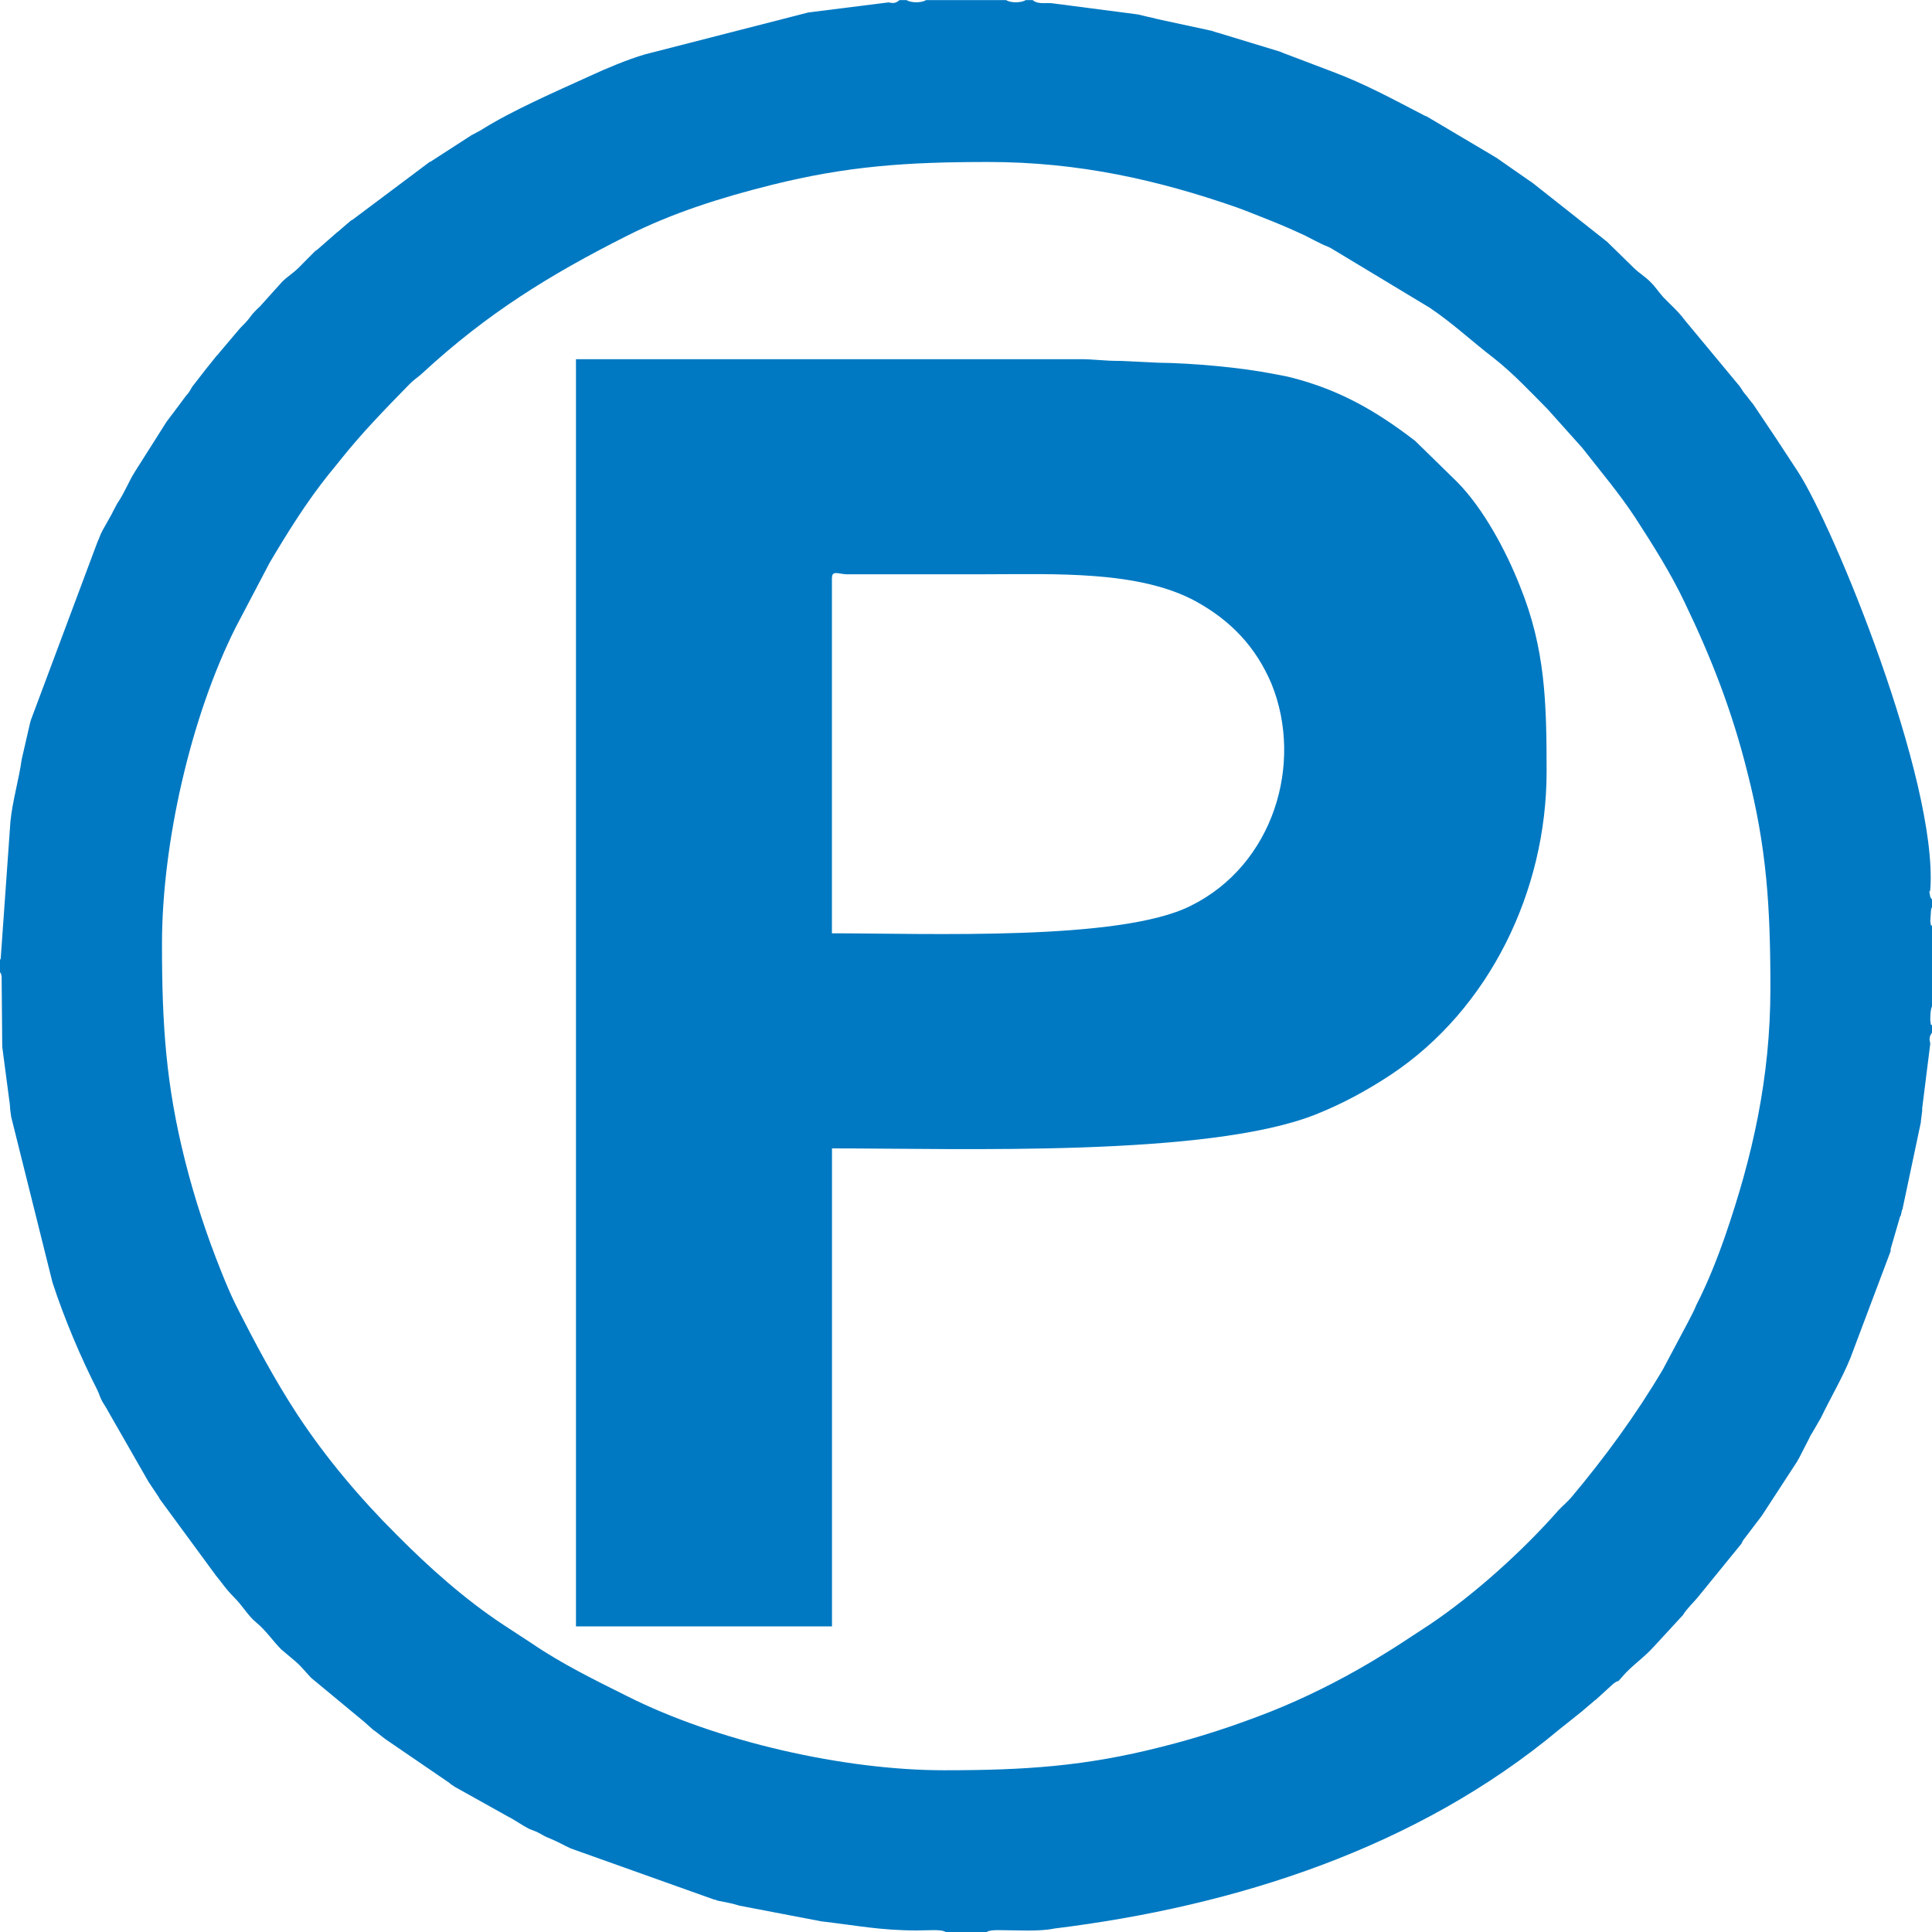
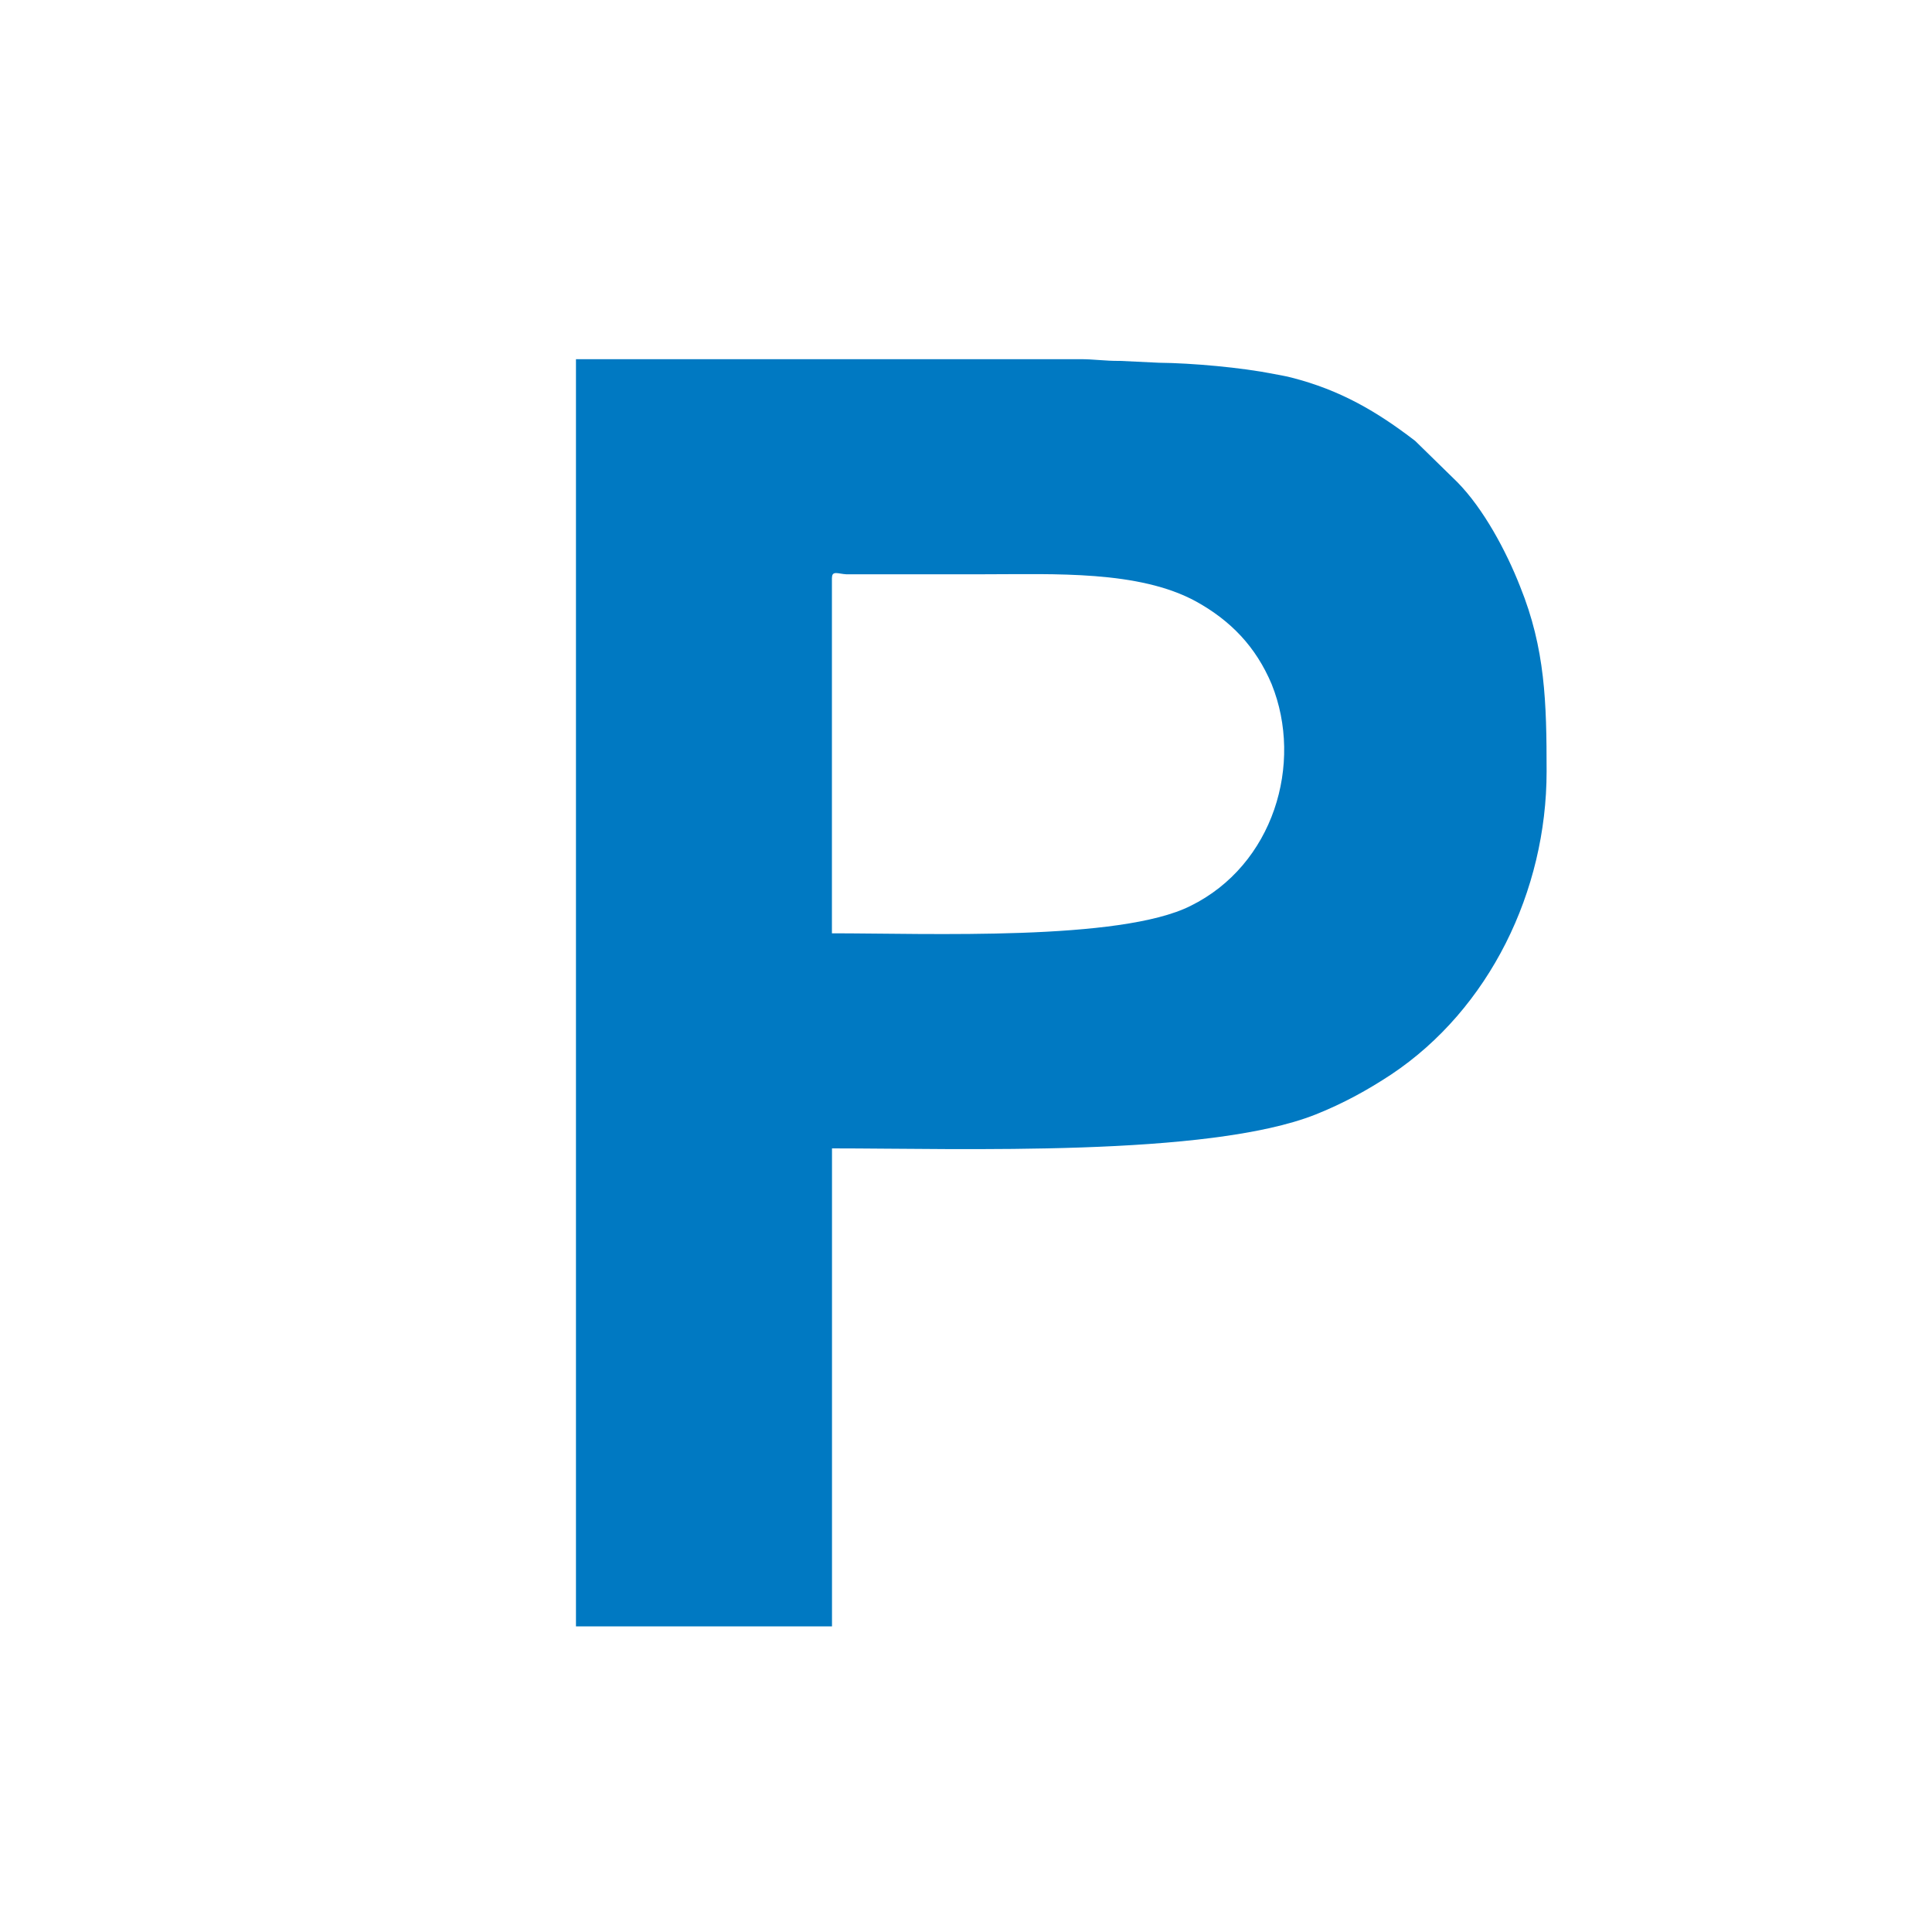
<svg xmlns="http://www.w3.org/2000/svg" xmlns:ns1="http://ns.adobe.com/AdobeIllustrator/10.0/" version="1.1" ns1:viewOrigin="299.4995 167.5" ns1:rulerOrigin="-299.4995 -142.5" ns1:pageBounds="299.4995 167.5 324.4995 142.5" x="0px" y="0px" width="25px" height="25px" viewBox="0 0 25 25" enable-background="new 0 0 25 25" xml:space="preserve">
  <g id="Слой_1" ns1:layer="yes" ns1:dimmedPercent="50" ns1:rgbTrio="#4F008000FFFF">
    <g>
-       <path ns1:knockout="Off" fill-rule="evenodd" clip-rule="evenodd" fill="#0079C2" d="M2.096,12.215c0-1.298,0.371-2.941,0.957-4.103    l0.436-0.83C3.724,6.885,3.964,6.5,4.253,6.138c0.051-0.061,0.095-0.116,0.144-0.177c0.277-0.35,0.586-0.667,0.899-0.987    c0.067-0.069,0.108-0.087,0.173-0.148c0.833-0.769,1.642-1.27,2.643-1.774c0.592-0.299,1.227-0.498,1.872-0.659    c0.979-0.244,1.742-0.297,2.806-0.297c1.166,0,2.191,0.232,3.209,0.586C16.162,2.741,16.3,2.8,16.463,2.863    c0.146,0.059,0.285,0.12,0.432,0.189c0.081,0.041,0.13,0.069,0.211,0.107c0.041,0.021,0.073,0.029,0.114,0.051l1.277,0.77    c0.293,0.195,0.554,0.441,0.839,0.659c0.244,0.193,0.472,0.435,0.691,0.657l0.448,0.5c0.228,0.293,0.479,0.588,0.684,0.901    c0.228,0.352,0.464,0.724,0.643,1.104c0.342,0.71,0.61,1.396,0.806,2.181c0.252,0.979,0.301,1.74,0.301,2.806    c0,1.164-0.235,2.189-0.586,3.206c-0.105,0.302-0.228,0.611-0.374,0.896c-0.032,0.082-0.065,0.135-0.105,0.216l-0.326,0.614    c-0.35,0.59-0.748,1.135-1.188,1.659c-0.058,0.065-0.106,0.103-0.163,0.163c-0.464,0.529-1.099,1.099-1.669,1.481l-0.391,0.256    c-0.138,0.09-0.235,0.146-0.382,0.236c-0.407,0.24-0.839,0.456-1.278,0.631c-0.464,0.183-0.936,0.338-1.424,0.46    c-0.977,0.248-1.744,0.301-2.806,0.301c-1.3,0-2.942-0.374-4.104-0.96c-0.417-0.208-0.84-0.415-1.229-0.68l-0.373-0.244    c-0.499-0.33-0.954-0.736-1.375-1.16c-0.474-0.472-0.919-0.997-1.29-1.562c-0.295-0.451-0.551-0.932-0.793-1.412    c-0.073-0.146-0.138-0.305-0.195-0.447c-0.185-0.464-0.34-0.932-0.464-1.425C2.149,14.042,2.096,13.277,2.096,12.215L2.096,12.215    z M0,12.423v0.158c0.019,0.029,0.008,0,0.021,0.053l0.008,0.912l0.091,0.691c0.008,0.049,0.006,0.041,0.01,0.09    c0,0.008,0.002,0.024,0.002,0.032l0.01,0.073c0,0.004,0,0.013,0.002,0.017l0.535,2.145c0.148,0.456,0.364,0.969,0.582,1.396    c0.031,0.065,0.028,0.082,0.063,0.146c0.031,0.053,0.053,0.082,0.078,0.131l0.519,0.906c0.002,0.004,0.006,0.008,0.008,0.012    l0.13,0.195c0.002,0.005,0.004,0.013,0.008,0.017l0.729,0.993c0.089,0.105,0.11,0.154,0.23,0.276    c0.112,0.11,0.181,0.24,0.291,0.33c0.124,0.102,0.208,0.231,0.321,0.346L3.825,21.5c0.08,0.069,0.135,0.143,0.202,0.212    l0.653,0.541c0.063,0.049-0.035-0.028,0.026,0.021l0.132,0.118c0.002,0,0.008,0.004,0.01,0.004l0.125,0.098    c0.004,0,0.008,0.004,0.012,0.009l0.832,0.569c0.002,0.004,0.008,0.008,0.012,0.012l0.055,0.037    c0.004,0.004,0.01,0.004,0.014,0.008l0.679,0.379c0.082,0.04,0.175,0.109,0.263,0.154c0.061,0.028,0.083,0.028,0.143,0.062    c0.069,0.036,0.057,0.036,0.138,0.068c0.1,0.041,0.175,0.086,0.265,0.127l1.859,0.663c0.002,0,0.01,0,0.012,0    c0.094,0.032-0.067-0.021,0.027,0.012l0.14,0.028c0.067,0.013,0.087,0.021,0.143,0.037l1.06,0.203    c0.464,0.054,0.763,0.118,1.241,0.118c0.071,0,0.14-0.004,0.209-0.004c0.053,0,0.118,0,0.161,0.024h0.529    c0.041-0.024,0.106-0.024,0.159-0.024c0.222,0,0.522,0.021,0.718-0.021c2.346-0.289,4.698-1.042,6.538-2.58l0.301-0.24    c0-0.004,0.008-0.004,0.008-0.008l0.139-0.118c0-0.004,0.008-0.008,0.017-0.012l0.228-0.208c0.09-0.069,0.032,0.009,0.114-0.089    c0.13-0.151,0.284-0.249,0.415-0.396l0.374-0.406c0.049-0.082,0.13-0.155,0.188-0.225l0.569-0.699    c0.008-0.021,0.024-0.049,0.041-0.069l0.22-0.289c0-0.004,0.008-0.008,0.008-0.012l0.456-0.7c0-0.004,0-0.008,0.008-0.013    c0-0.004,0-0.012,0.008-0.016l0.139-0.271c0-0.005,0.024-0.049,0.032-0.058l0.106-0.183c0-0.005,0.008-0.009,0.008-0.013    c0.122-0.256,0.276-0.513,0.383-0.777l0.521-1.384c0-0.008,0-0.02,0-0.028l0.122-0.419c0-0.004,0.009-0.012,0.009-0.012    l0.016-0.073c0.009-0.005,0.009-0.021,0.009-0.024l0.235-1.111c0,0,0-0.008,0-0.012l0.017-0.135c0-0.008,0-0.017,0-0.017    c0-0.008,0-0.016,0-0.016l0.105-0.839c-0.008-0.04-0.024-0.081,0.024-0.143V13.27c-0.024-0.037-0.008,0.044-0.024-0.065    c0-0.057,0-0.139,0.024-0.188v-1.033c-0.024-0.037-0.008,0.041-0.024-0.065l0.009-0.138c0.008-0.049,0.008-0.024,0.016-0.049    v-0.089c-0.024-0.033-0.024-0.024-0.032-0.073c-0.017-0.11,0,0.028,0.008-0.073c0.09-1.404-1.245-4.675-1.717-5.398L22.974,5.66    c0-0.002-0.008-0.008-0.008-0.012l-0.285-0.425c-0.008-0.002-0.008-0.008-0.008-0.012c-0.009-0.004-0.009-0.01-0.017-0.015    c0-0.002,0-0.008-0.008-0.012L22.6,5.121c-0.049-0.053-0.049-0.067-0.09-0.124l-0.708-0.853c-0.09-0.12-0.171-0.187-0.276-0.295    c-0.065-0.071-0.098-0.13-0.171-0.202c-0.073-0.073-0.139-0.108-0.212-0.179l-0.358-0.35c-0.008-0.002-0.016-0.007-0.016-0.011    l-0.937-0.74c-0.024-0.018-0.024-0.016-0.057-0.039L19.36,2.039c-0.009-0.004-0.017-0.008-0.017-0.01l-0.879-0.521    c0-0.002-0.024-0.006-0.049-0.022c-0.398-0.206-0.749-0.399-1.172-0.558l-0.643-0.244c0,0-0.017-0.006-0.017-0.008    c-0.008,0-0.008-0.004-0.008-0.004l-0.814-0.248c-0.008-0.002-0.017-0.004-0.017-0.004l-0.073-0.024c0,0-0.008,0-0.016-0.002    l-0.024-0.006l-0.009-0.002l-0.586-0.126c-0.064-0.014-0.081-0.018-0.146-0.035c-0.049-0.008-0.113-0.028-0.171-0.039l-1.076-0.14    c-0.094-0.019-0.207,0.02-0.28-0.045h-0.09c-0.057,0.037-0.195,0.039-0.254,0h-1.036c-0.055,0.037-0.193,0.039-0.252,0h-0.091    c-0.063,0.055-0.1,0.035-0.143,0.03l-1.036,0.13L8.344,0.704C8.123,0.769,7.85,0.883,7.63,0.985    C7.185,1.188,6.621,1.432,6.218,1.687L6.104,1.748c-0.002,0-0.008,0.004-0.01,0.006L5.571,2.092c-0.004,0-0.01,0.004-0.012,0.004    L4.566,2.84C4.56,2.844,4.542,2.854,4.538,2.856L4.377,2.995c-0.006,0.004-0.01,0.008-0.014,0.01L4.106,3.23    C4.1,3.234,4.084,3.245,4.078,3.249L3.86,3.469C3.787,3.54,3.724,3.574,3.65,3.647L3.366,3.963    c-0.143,0.134-0.1,0.116-0.195,0.218c-0.037,0.039-0.055,0.053-0.09,0.096L2.839,4.563C2.8,4.614,2.824,4.58,2.796,4.612    L2.684,4.752c-0.002,0.004-0.008,0.01-0.01,0.012L2.493,4.997c-0.004,0.006-0.006,0.012-0.01,0.014    C2.475,5.023,2.466,5.045,2.448,5.07c-0.041,0.059,0,0.002-0.041,0.051L2.23,5.359C2.228,5.361,2.224,5.367,2.22,5.371L2.161,5.45    c-0.004,0.004-0.006,0.01-0.01,0.014L1.75,6.097C1.667,6.226,1.616,6.368,1.528,6.498C1.526,6.5,1.522,6.506,1.52,6.51    L1.457,6.628C1.455,6.63,1.453,6.637,1.453,6.639L1.325,6.867C1.29,6.932,1.292,6.95,1.262,7.011L0.403,9.308    c0,0.002-0.004,0.009-0.004,0.011c0,0.004-0.002,0.01-0.004,0.014c0,0.002-0.002,0.011-0.004,0.013l-0.11,0.479    c-0.039,0.273-0.118,0.533-0.146,0.804l-0.126,1.778C0.008,12.402,0.004,12.414,0,12.423L0,12.423z" />
-       <path ns1:knockout="Off" fill-rule="evenodd" clip-rule="evenodd" fill="#0079C2" d="M10.766,7.475c0-0.095,0.083-0.049,0.183-0.044    h1.794c0.897,0,1.994-0.053,2.734,0.352c0.448,0.248,0.773,0.584,0.978,1.07c0.415,1.029,0.024,2.341-1.051,2.87    c-0.911,0.456-3.385,0.354-4.639,0.354V7.475L10.766,7.475z M7.453,21.045h3.313V14.86c1.663,0,4.867,0.114,6.259-0.439    c0.358-0.143,0.667-0.313,0.977-0.517c1.27-0.847,2.011-2.373,2.011-3.921c0-0.893-0.017-1.588-0.343-2.394    c-0.179-0.456-0.472-1.005-0.813-1.351l-0.545-0.533c-0.497-0.382-0.969-0.657-1.596-0.818c-0.081-0.022-0.146-0.03-0.228-0.047    c-0.423-0.085-1.066-0.142-1.489-0.146l-0.505-0.024c-0.203,0.002-0.342-0.024-0.529-0.022H7.453V21.045L7.453,21.045z" />
+       <path ns1:knockout="Off" fill-rule="evenodd" clip-rule="evenodd" fill="#0079C2" d="M10.766,7.475c0-0.095,0.083-0.049,0.183-0.044    h1.794c0.897,0,1.994-0.053,2.734,0.352c0.448,0.248,0.773,0.584,0.978,1.07c0.415,1.029,0.024,2.341-1.051,2.87    c-0.911,0.456-3.385,0.354-4.639,0.354V7.475L10.766,7.475z M7.453,21.045h3.313V14.86c1.663,0,4.867,0.114,6.259-0.439    c0.358-0.143,0.667-0.313,0.977-0.517c1.27-0.847,2.011-2.373,2.011-3.921c0-0.893-0.017-1.588-0.343-2.394    c-0.179-0.456-0.472-1.005-0.813-1.351l-0.545-0.533c-0.497-0.382-0.969-0.657-1.596-0.818c-0.081-0.022-0.146-0.03-0.228-0.047    c-0.423-0.085-1.066-0.142-1.489-0.146l-0.505-0.024c-0.203,0.002-0.342-0.024-0.529-0.022H7.453L7.453,21.045z" />
    </g>
  </g>
</svg>